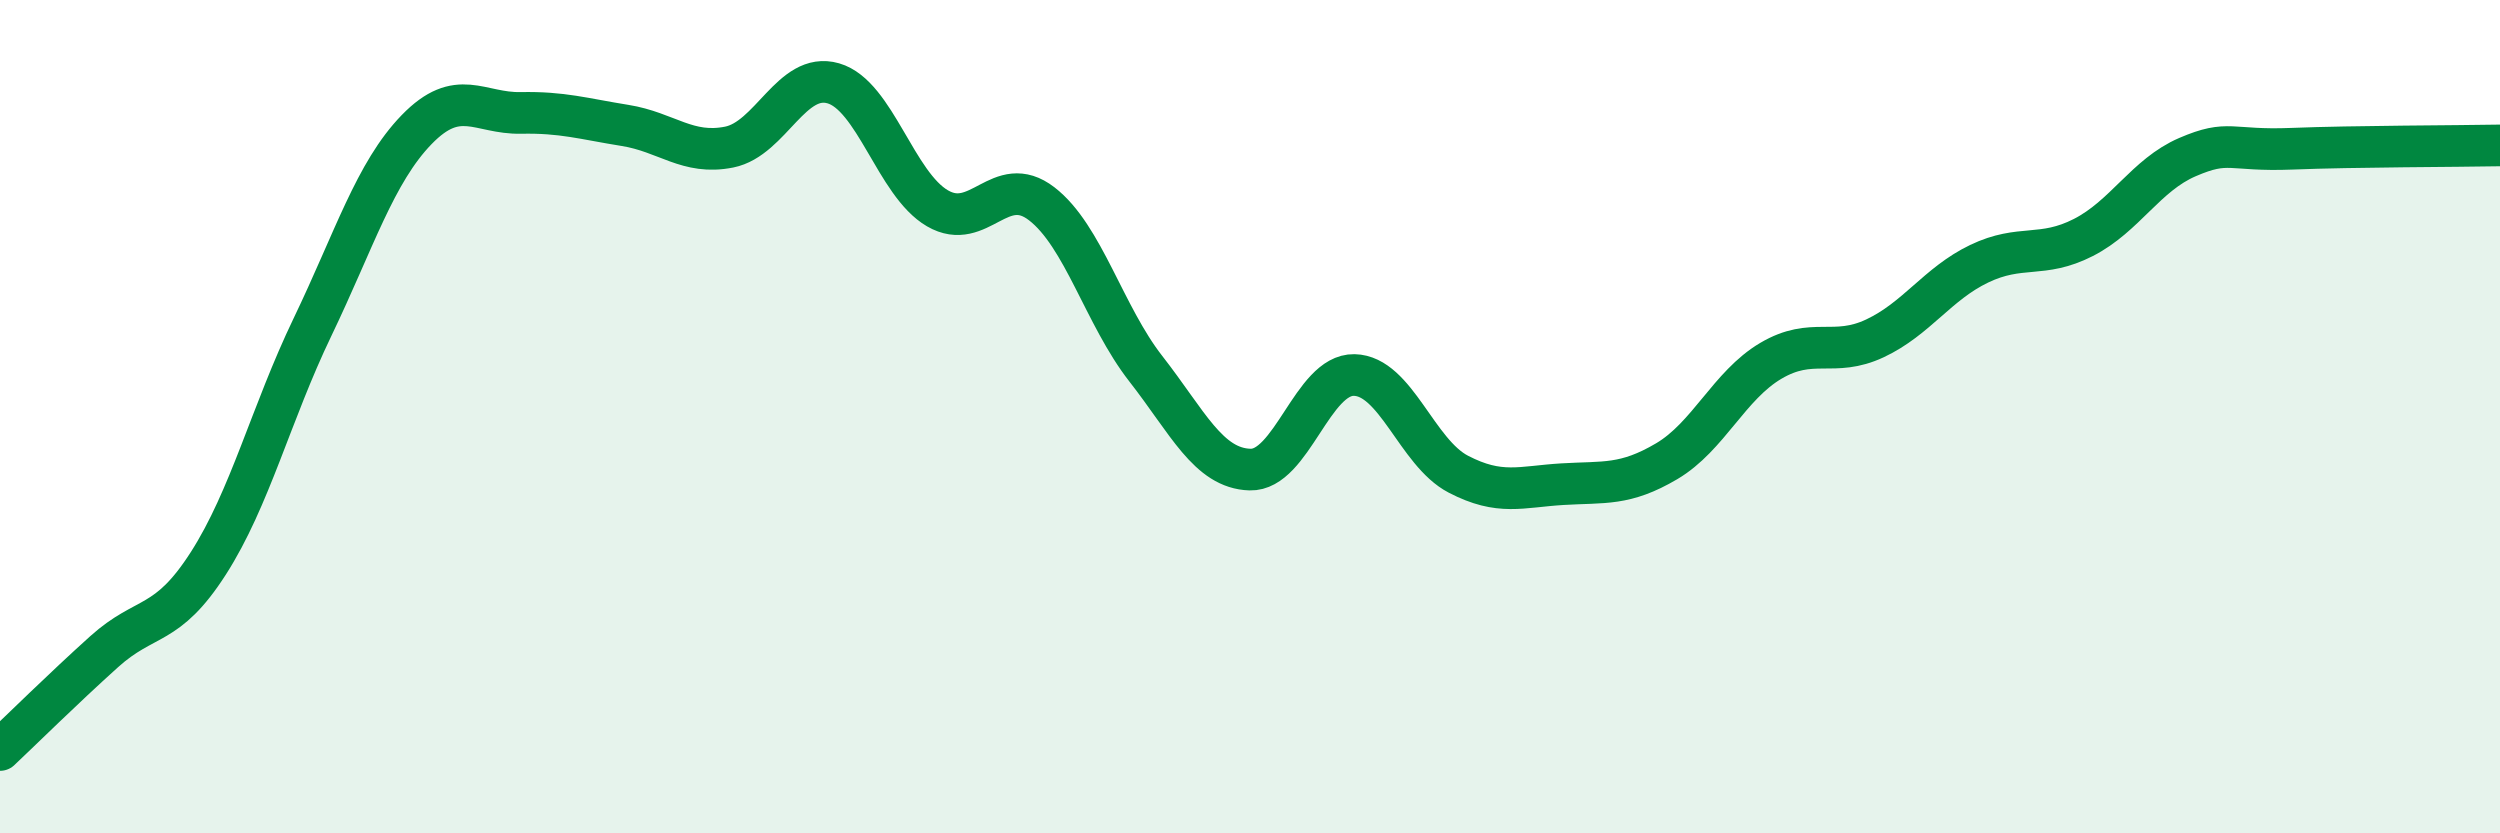
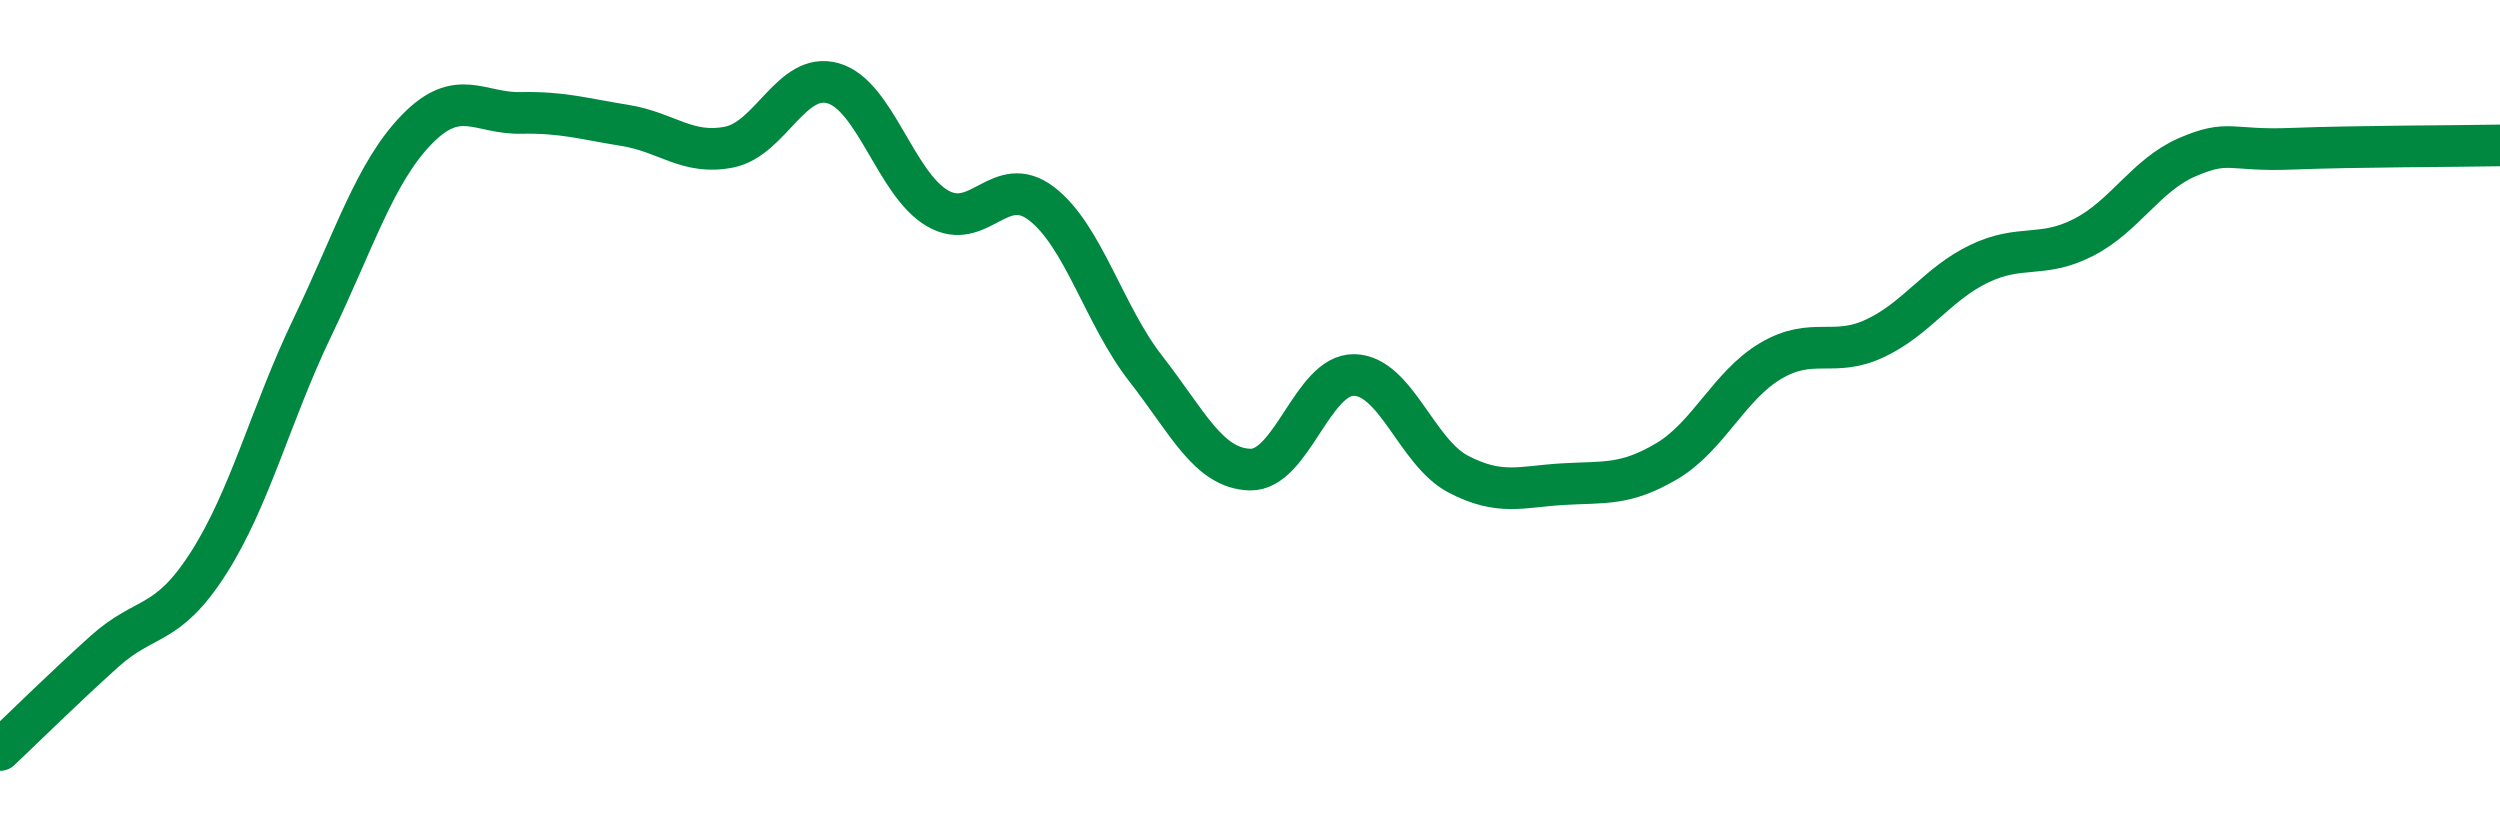
<svg xmlns="http://www.w3.org/2000/svg" width="60" height="20" viewBox="0 0 60 20">
-   <path d="M 0,18 C 0.5,17.53 1.5,16.54 2.5,15.64 C 3.5,14.74 4,15.08 5,13.52 C 6,11.96 6.5,9.93 7.5,7.85 C 8.5,5.77 9,4.14 10,3.11 C 11,2.08 11.5,2.73 12.5,2.71 C 13.5,2.69 14,2.85 15,3.01 C 16,3.17 16.5,3.73 17.5,3.53 C 18.5,3.33 19,1.71 20,2 C 21,2.29 21.5,4.42 22.5,5 C 23.5,5.58 24,4.12 25,4.89 C 26,5.66 26.5,7.57 27.5,8.85 C 28.5,10.13 29,11.24 30,11.27 C 31,11.3 31.5,8.98 32.5,9 C 33.5,9.02 34,10.86 35,11.38 C 36,11.9 36.5,11.68 37.5,11.62 C 38.5,11.56 39,11.66 40,11.07 C 41,10.48 41.5,9.25 42.5,8.66 C 43.5,8.07 44,8.59 45,8.12 C 46,7.65 46.5,6.81 47.5,6.33 C 48.5,5.85 49,6.21 50,5.7 C 51,5.19 51.5,4.2 52.5,3.77 C 53.5,3.34 53.5,3.63 55,3.57 C 56.5,3.51 59,3.51 60,3.49L60 20L0 20Z" fill="#008740" opacity="0.1" stroke-linecap="round" stroke-linejoin="round" />
  <path d="M 0,18 C 0.5,17.53 1.5,16.54 2.5,15.64 C 3.5,14.74 4,15.08 5,13.52 C 6,11.96 6.5,9.93 7.5,7.85 C 8.5,5.77 9,4.14 10,3.11 C 11,2.08 11.5,2.73 12.5,2.71 C 13.5,2.69 14,2.85 15,3.01 C 16,3.17 16.5,3.73 17.5,3.53 C 18.5,3.33 19,1.71 20,2 C 21,2.29 21.5,4.42 22.5,5 C 23.5,5.58 24,4.12 25,4.89 C 26,5.66 26.5,7.57 27.5,8.85 C 28.5,10.13 29,11.24 30,11.27 C 31,11.3 31.5,8.98 32.5,9 C 33.5,9.02 34,10.86 35,11.38 C 36,11.9 36.5,11.68 37.5,11.62 C 38.5,11.56 39,11.66 40,11.07 C 41,10.48 41.5,9.25 42.5,8.66 C 43.5,8.07 44,8.59 45,8.12 C 46,7.65 46.5,6.81 47.5,6.33 C 48.5,5.85 49,6.21 50,5.7 C 51,5.19 51.5,4.2 52.5,3.77 C 53.5,3.34 53.5,3.63 55,3.57 C 56.5,3.51 59,3.51 60,3.49" stroke="#008740" stroke-width="1" fill="none" stroke-linecap="round" stroke-linejoin="round" />
</svg>